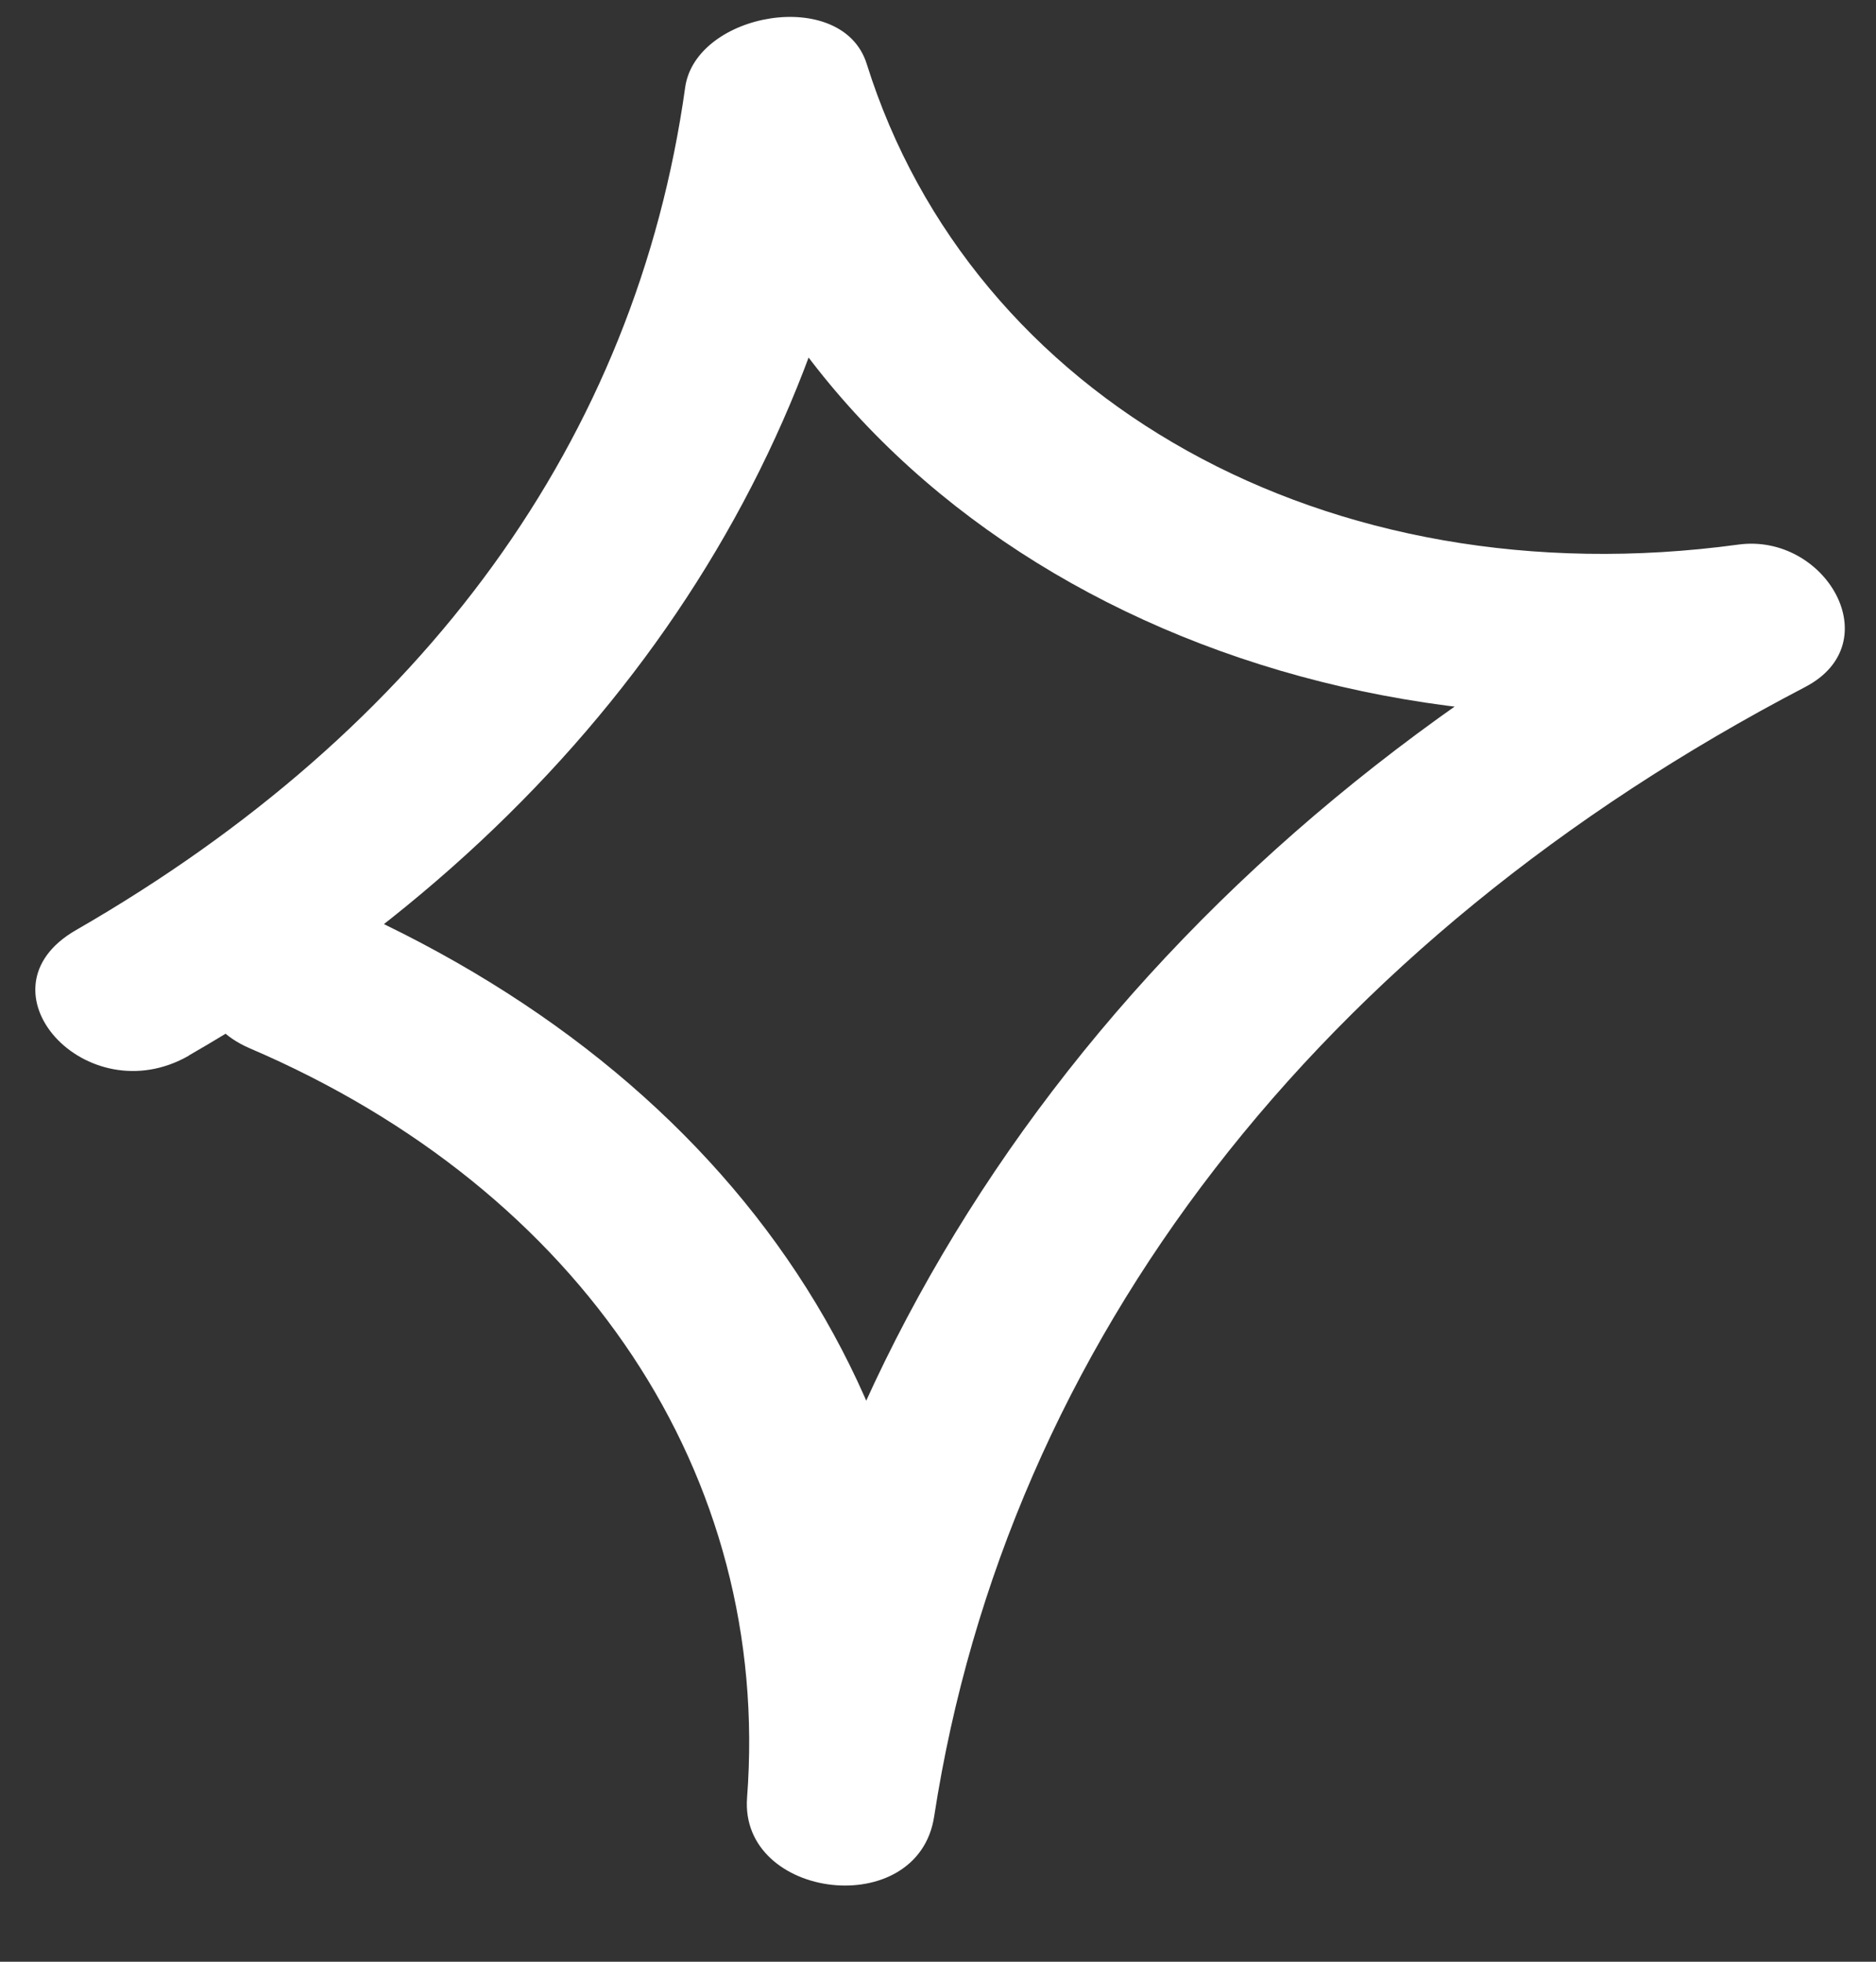
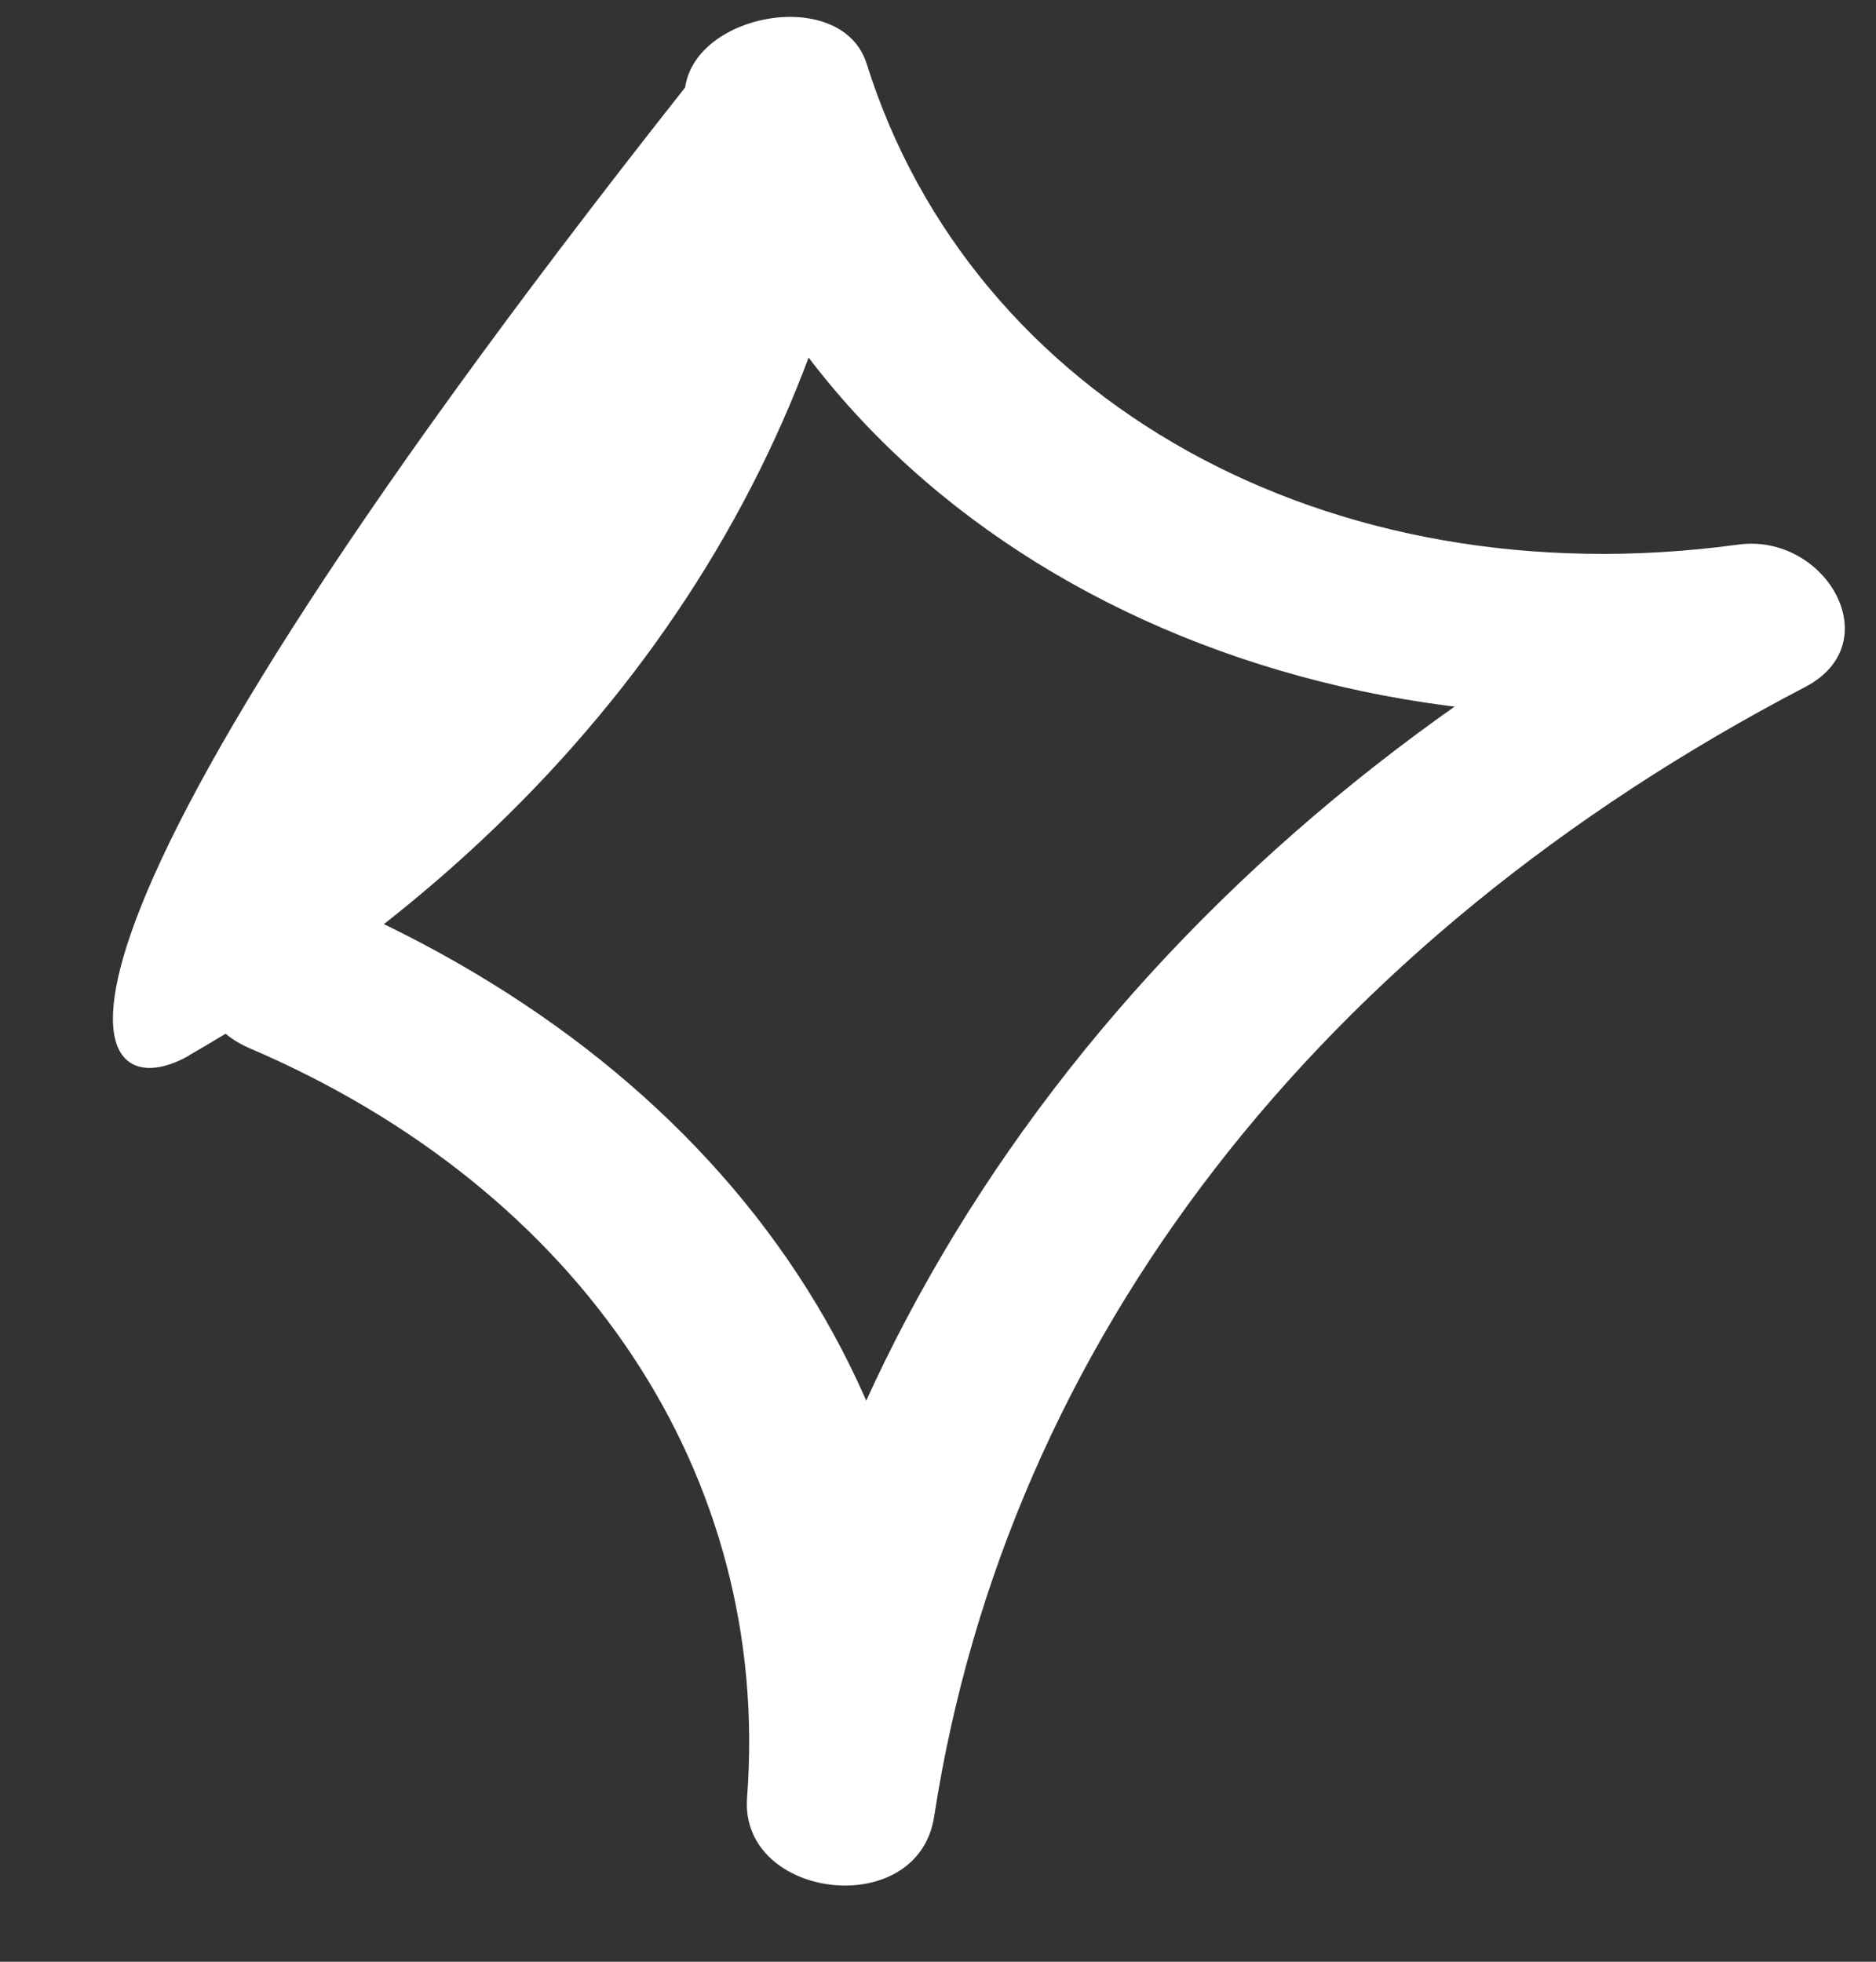
<svg xmlns="http://www.w3.org/2000/svg" width="22" height="23" viewBox="0 0 22 23" fill="none">
  <rect x="0" y="0" width="22" height="23" fill="#333333" stroke="none" />
-   <path d="M2.216 12.374C6.754 9.764 9.592 5.806 10.229 1.248L8.1 1.524C9.577 6.239 14.905 9.036 20.628 8.259C20.367 7.701 20.106 7.146 19.845 6.588C13.697 9.796 9.687 15.08 8.761 21.079L10.955 21.299C11.311 16.597 8.684 12.609 3.838 10.531C2.579 9.992 1.684 11.758 2.932 12.292C6.828 13.961 9.048 17.3 8.761 21.076C8.67 22.273 10.766 22.531 10.955 21.297C11.813 15.729 15.475 11.024 21.169 8.055C22.162 7.537 21.407 6.246 20.385 6.385C15.555 7.042 11.396 4.678 10.164 0.749C9.879 -0.159 8.159 0.142 8.035 1.025C7.459 5.148 4.985 8.549 0.891 10.905C-0.318 11.6 1.012 13.068 2.216 12.376L2.216 12.374Z" fill="white" />
+   <path d="M2.216 12.374C6.754 9.764 9.592 5.806 10.229 1.248L8.1 1.524C9.577 6.239 14.905 9.036 20.628 8.259C20.367 7.701 20.106 7.146 19.845 6.588C13.697 9.796 9.687 15.08 8.761 21.079L10.955 21.299C11.311 16.597 8.684 12.609 3.838 10.531C2.579 9.992 1.684 11.758 2.932 12.292C6.828 13.961 9.048 17.3 8.761 21.076C8.67 22.273 10.766 22.531 10.955 21.297C11.813 15.729 15.475 11.024 21.169 8.055C22.162 7.537 21.407 6.246 20.385 6.385C15.555 7.042 11.396 4.678 10.164 0.749C9.879 -0.159 8.159 0.142 8.035 1.025C-0.318 11.6 1.012 13.068 2.216 12.376L2.216 12.374Z" fill="white" />
</svg>